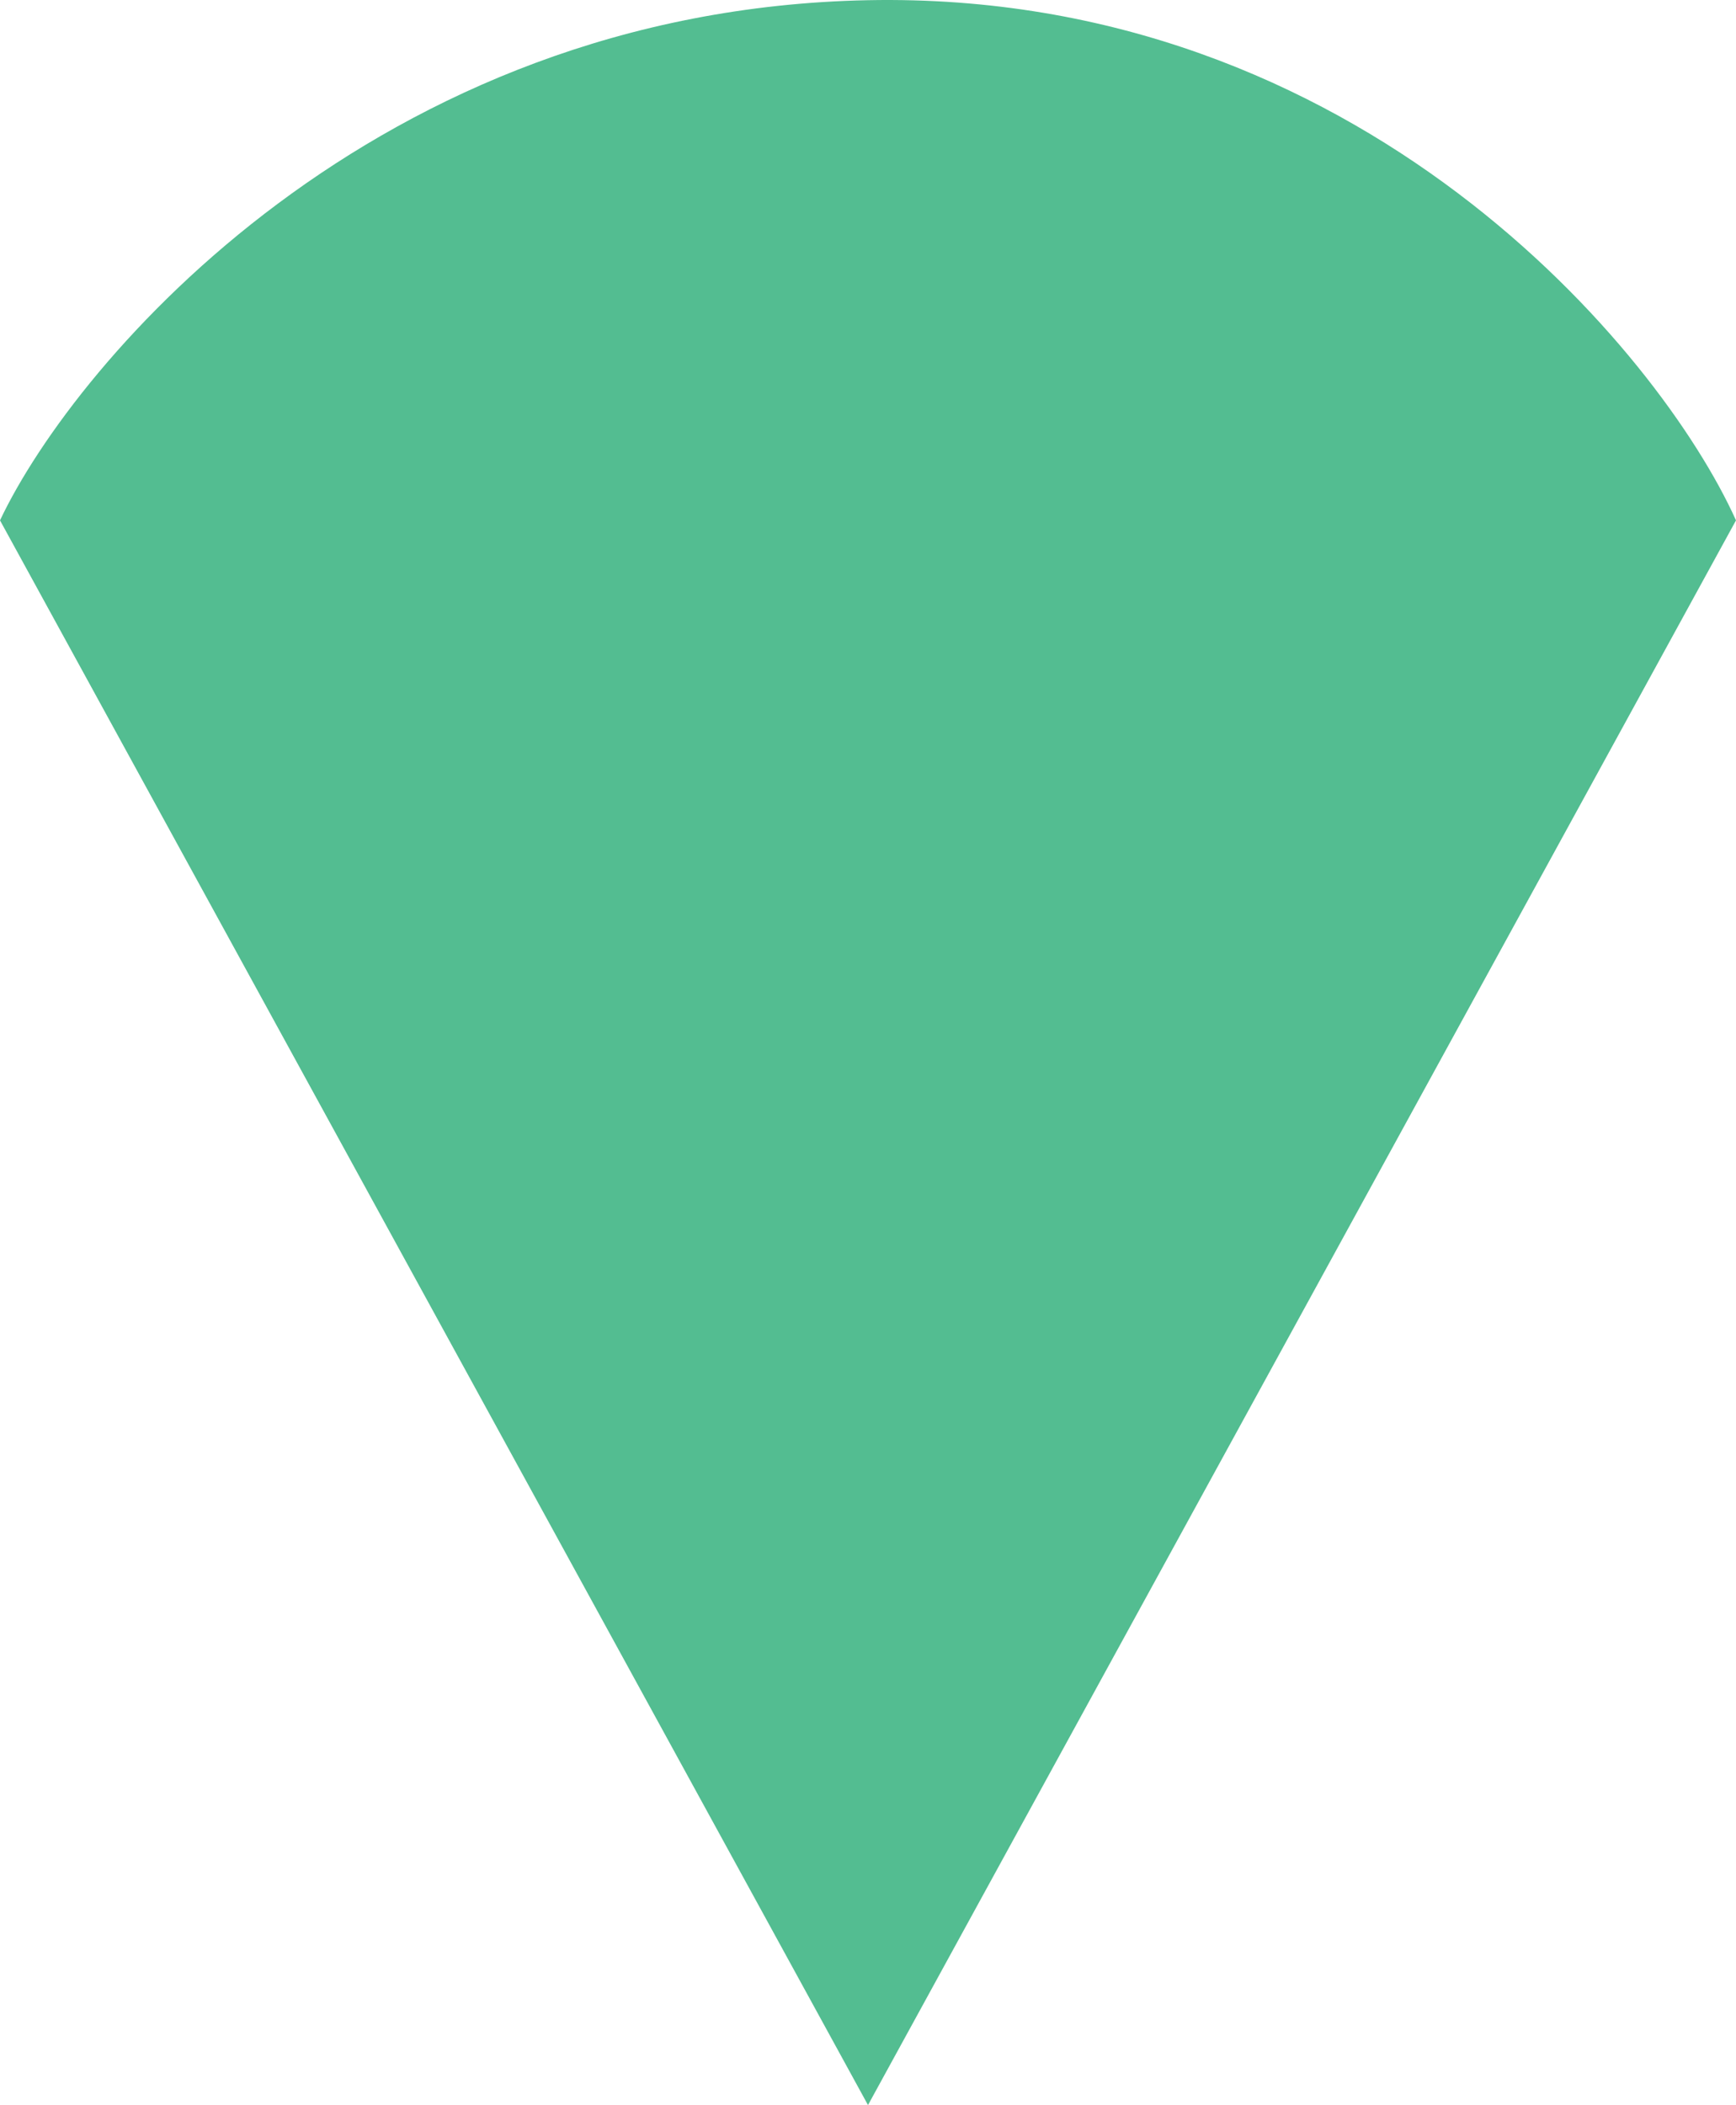
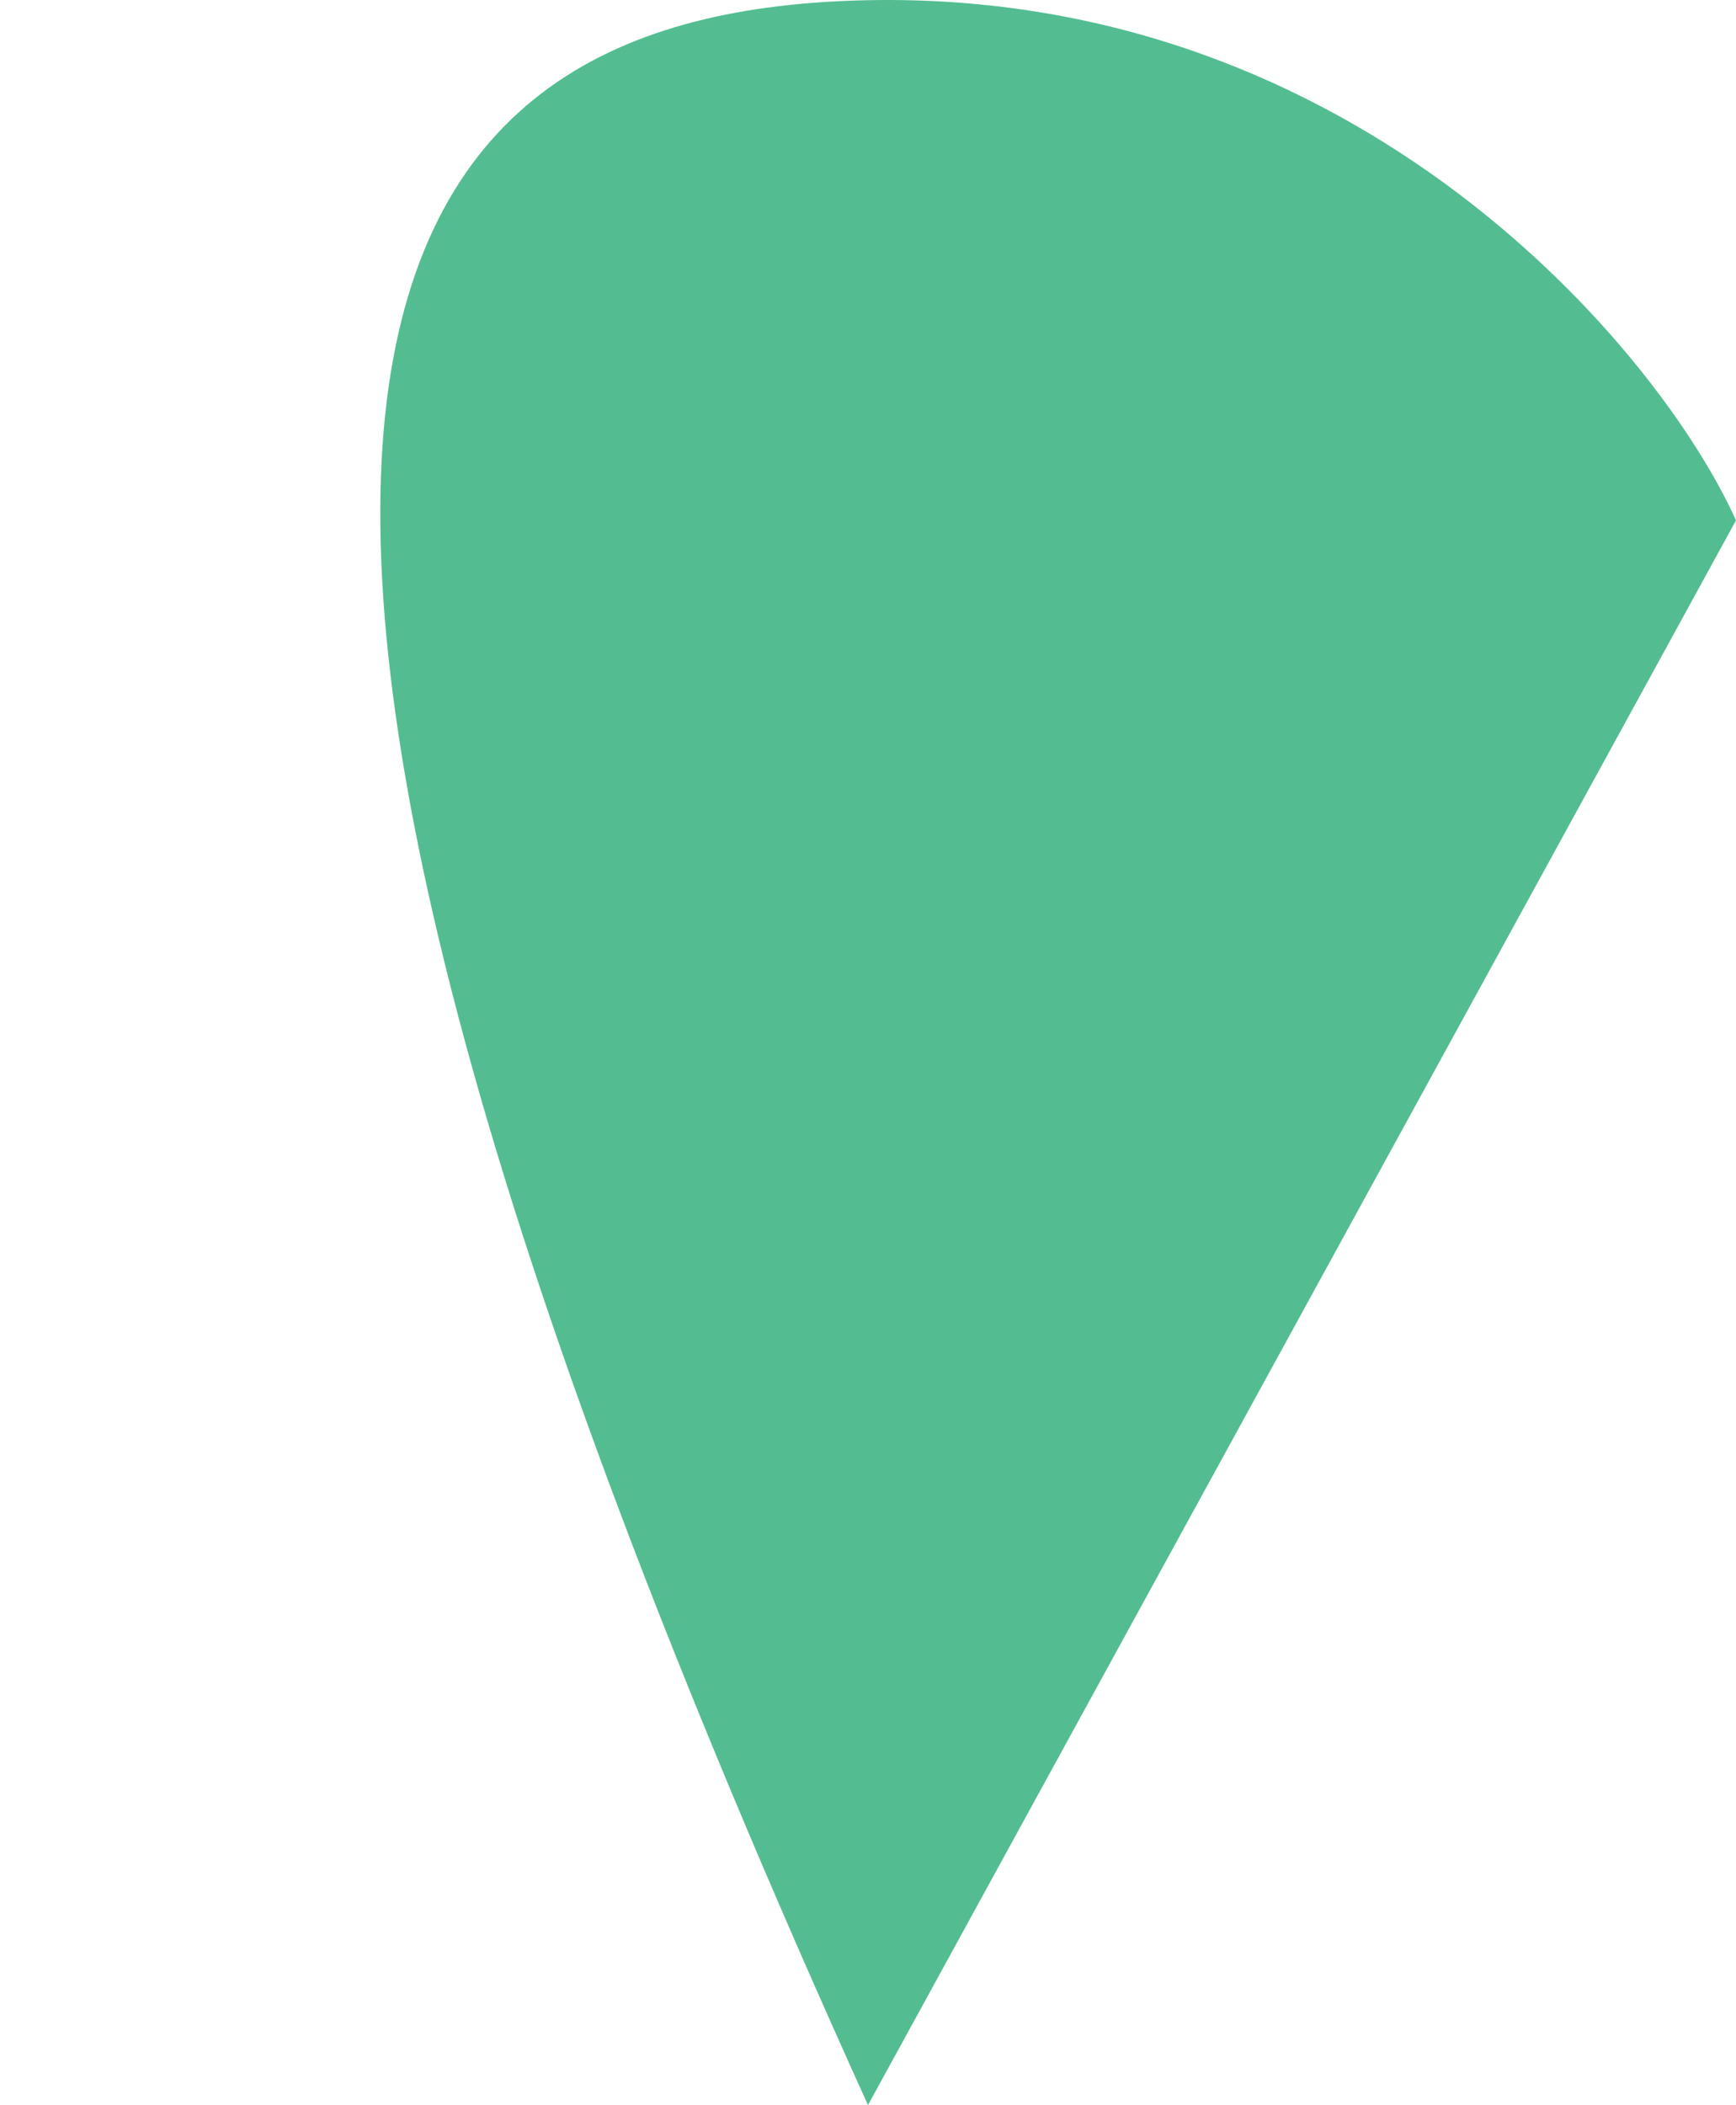
<svg xmlns="http://www.w3.org/2000/svg" width="193" height="234" viewBox="0 0 193 234" fill="none">
  <g style="mix-blend-mode:soft-light">
-     <path d="M193 57.844L96.5 234L1.54001e-05 57.844C8.488 39.914 41.817 1.097 96.5 0.021C151.183 -1.055 184.512 39.018 193 57.844Z" fill="#53BD91" />
+     <path d="M193 57.844L96.5 234C8.488 39.914 41.817 1.097 96.5 0.021C151.183 -1.055 184.512 39.018 193 57.844Z" fill="#53BD91" />
  </g>
</svg>